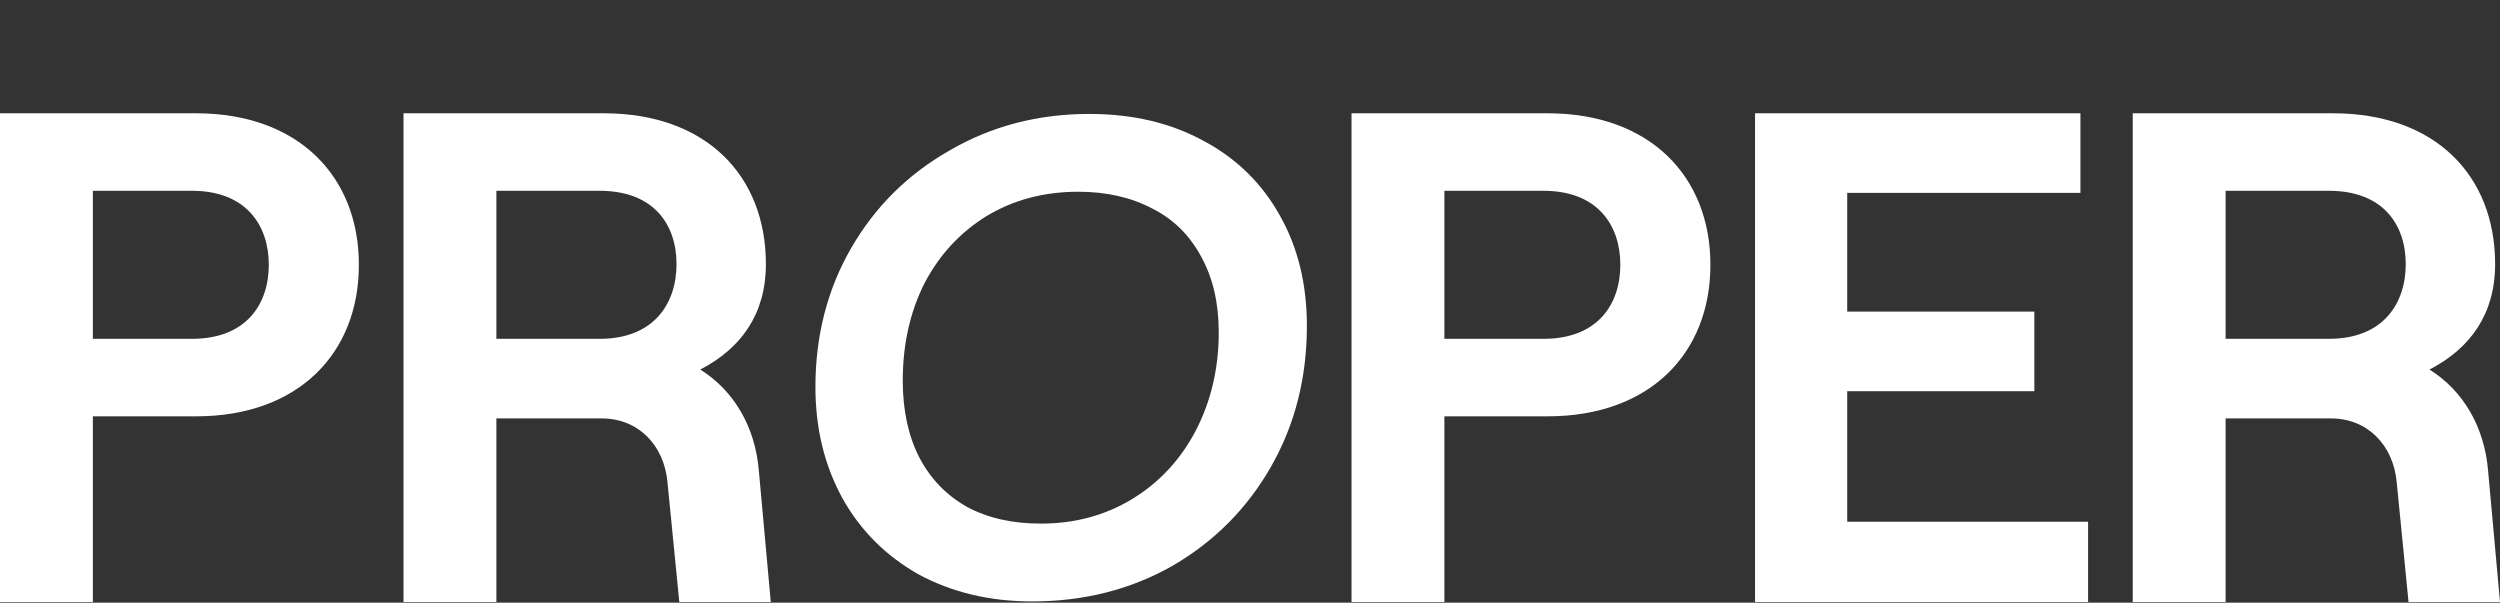
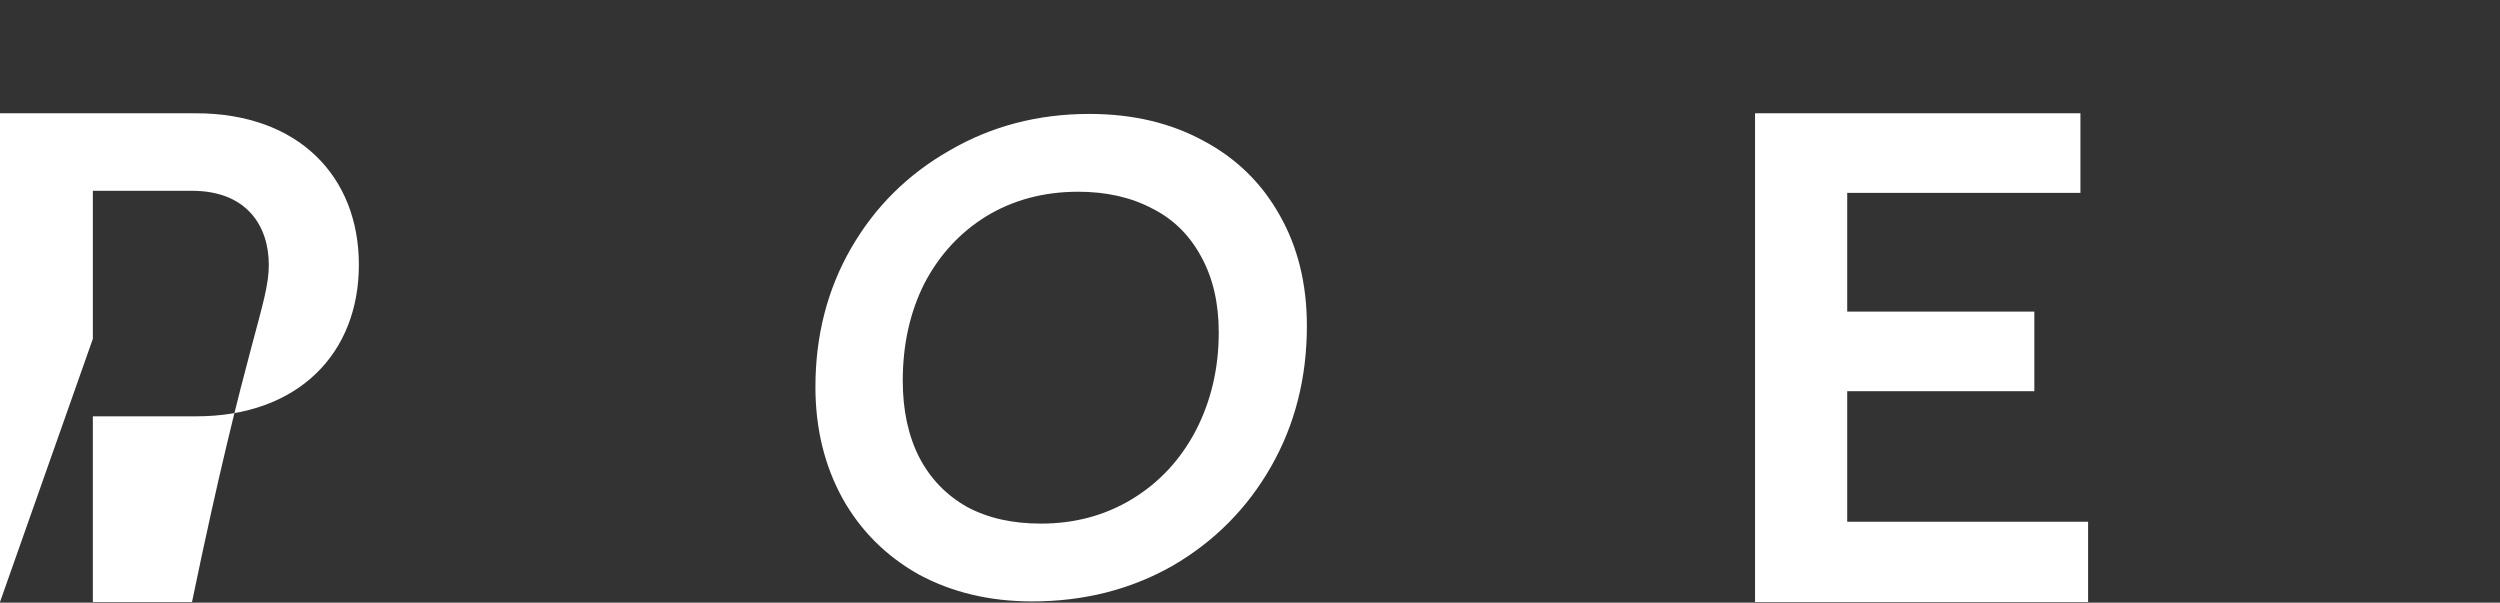
<svg xmlns="http://www.w3.org/2000/svg" width="1344" height="324" viewBox="0 0 1344 324" fill="none">
  <rect x="0" y="0" width="1344" height="324" fill="#333333" stroke="none" />
-   <path d="M-0.007 323.663V60.907H105.471C160.274 60.907 192.931 94.69 192.931 142.361C192.931 190.033 160.274 223.816 105.471 223.816H49.917V323.663H-0.007ZM49.917 182.15H103.219C132.497 182.15 144.509 163.382 144.509 142.361C144.509 121.341 132.497 102.573 103.219 102.573H49.917V182.15Z" fill="white" />
-   <path d="M407.992 253.47L414.373 323.663H365.2L358.819 259.1C356.942 239.206 343.054 224.942 323.535 224.942H266.854V323.663H216.931V60.907H324.661C379.464 60.907 411.745 94.315 411.745 141.986C411.745 169.012 398.232 187.405 376.461 198.666C394.479 209.927 406.115 229.446 407.992 253.47ZM266.854 102.573V182.15H322.409C351.687 182.15 363.699 163.007 363.699 141.986C363.699 120.966 351.687 102.573 322.409 102.573H266.854Z" fill="white" />
+   <path d="M-0.007 323.663V60.907H105.471C160.274 60.907 192.931 94.69 192.931 142.361C192.931 190.033 160.274 223.816 105.471 223.816H49.917V323.663H-0.007ZH103.219C132.497 182.15 144.509 163.382 144.509 142.361C144.509 121.341 132.497 102.573 103.219 102.573H49.917V182.15Z" fill="white" />
  <path d="M554.896 323.32C532.132 323.32 511.787 318.483 493.86 308.808C476.218 298.849 462.56 285.191 452.885 267.833C443.21 250.191 438.373 230.272 438.373 208.077C438.373 180.476 444.775 155.578 457.58 133.383C470.385 111.188 488.027 93.688 510.507 80.883C532.986 67.794 558.026 61.249 585.628 61.249C608.961 61.249 629.449 66.087 647.091 75.762C664.733 85.152 678.391 98.526 688.066 115.883C697.741 132.956 702.578 152.732 702.578 175.212C702.578 203.098 696.176 228.281 683.371 250.76C670.566 273.239 652.924 291.024 630.444 304.113C607.965 316.918 582.782 323.32 554.896 323.32ZM559.591 281.491C577.803 281.491 594.164 277.081 608.676 268.26C623.188 259.439 634.57 247.203 642.822 231.553C651.074 215.618 655.2 197.976 655.2 178.626C655.2 162.976 652.07 149.46 645.81 138.078C639.55 126.412 630.729 117.733 619.347 112.042C607.965 106.066 594.733 103.078 579.652 103.078C561.156 103.078 544.653 107.489 530.141 116.31C515.913 125.131 504.816 137.224 496.848 152.59C489.165 167.956 485.324 185.313 485.324 204.663C485.324 220.598 488.312 234.398 494.287 246.065C500.263 257.447 508.799 266.268 519.897 272.528C530.994 278.504 544.226 281.491 559.591 281.491Z" fill="white" />
-   <path d="M726.578 323.663V60.907H832.055C886.859 60.907 919.516 94.69 919.516 142.361C919.516 190.033 886.859 223.816 832.055 223.816H776.501V323.663H726.578ZM776.501 182.15H829.803C859.082 182.15 871.093 163.382 871.093 142.361C871.093 121.341 859.082 102.573 829.803 102.573H776.501V182.15Z" fill="white" />
  <path d="M943.516 323.663V60.907H1118.44V103.699H993.064V167.511H1093.66V210.303H993.064V280.496H1122.56V323.663H943.516Z" fill="white" />
-   <path d="M1337.63 253.47L1344.01 323.663H1294.83L1288.45 259.1C1286.58 239.206 1272.69 224.942 1253.17 224.942H1196.49V323.663H1146.56V60.907H1254.29C1309.1 60.907 1341.38 94.315 1341.38 141.986C1341.38 169.012 1327.87 187.405 1306.09 198.666C1324.11 209.927 1335.75 229.446 1337.63 253.47ZM1196.49 102.573V182.15H1252.04C1281.32 182.15 1293.33 163.007 1293.33 141.986C1293.33 120.966 1281.32 102.573 1252.04 102.573H1196.49Z" fill="white" />
</svg>